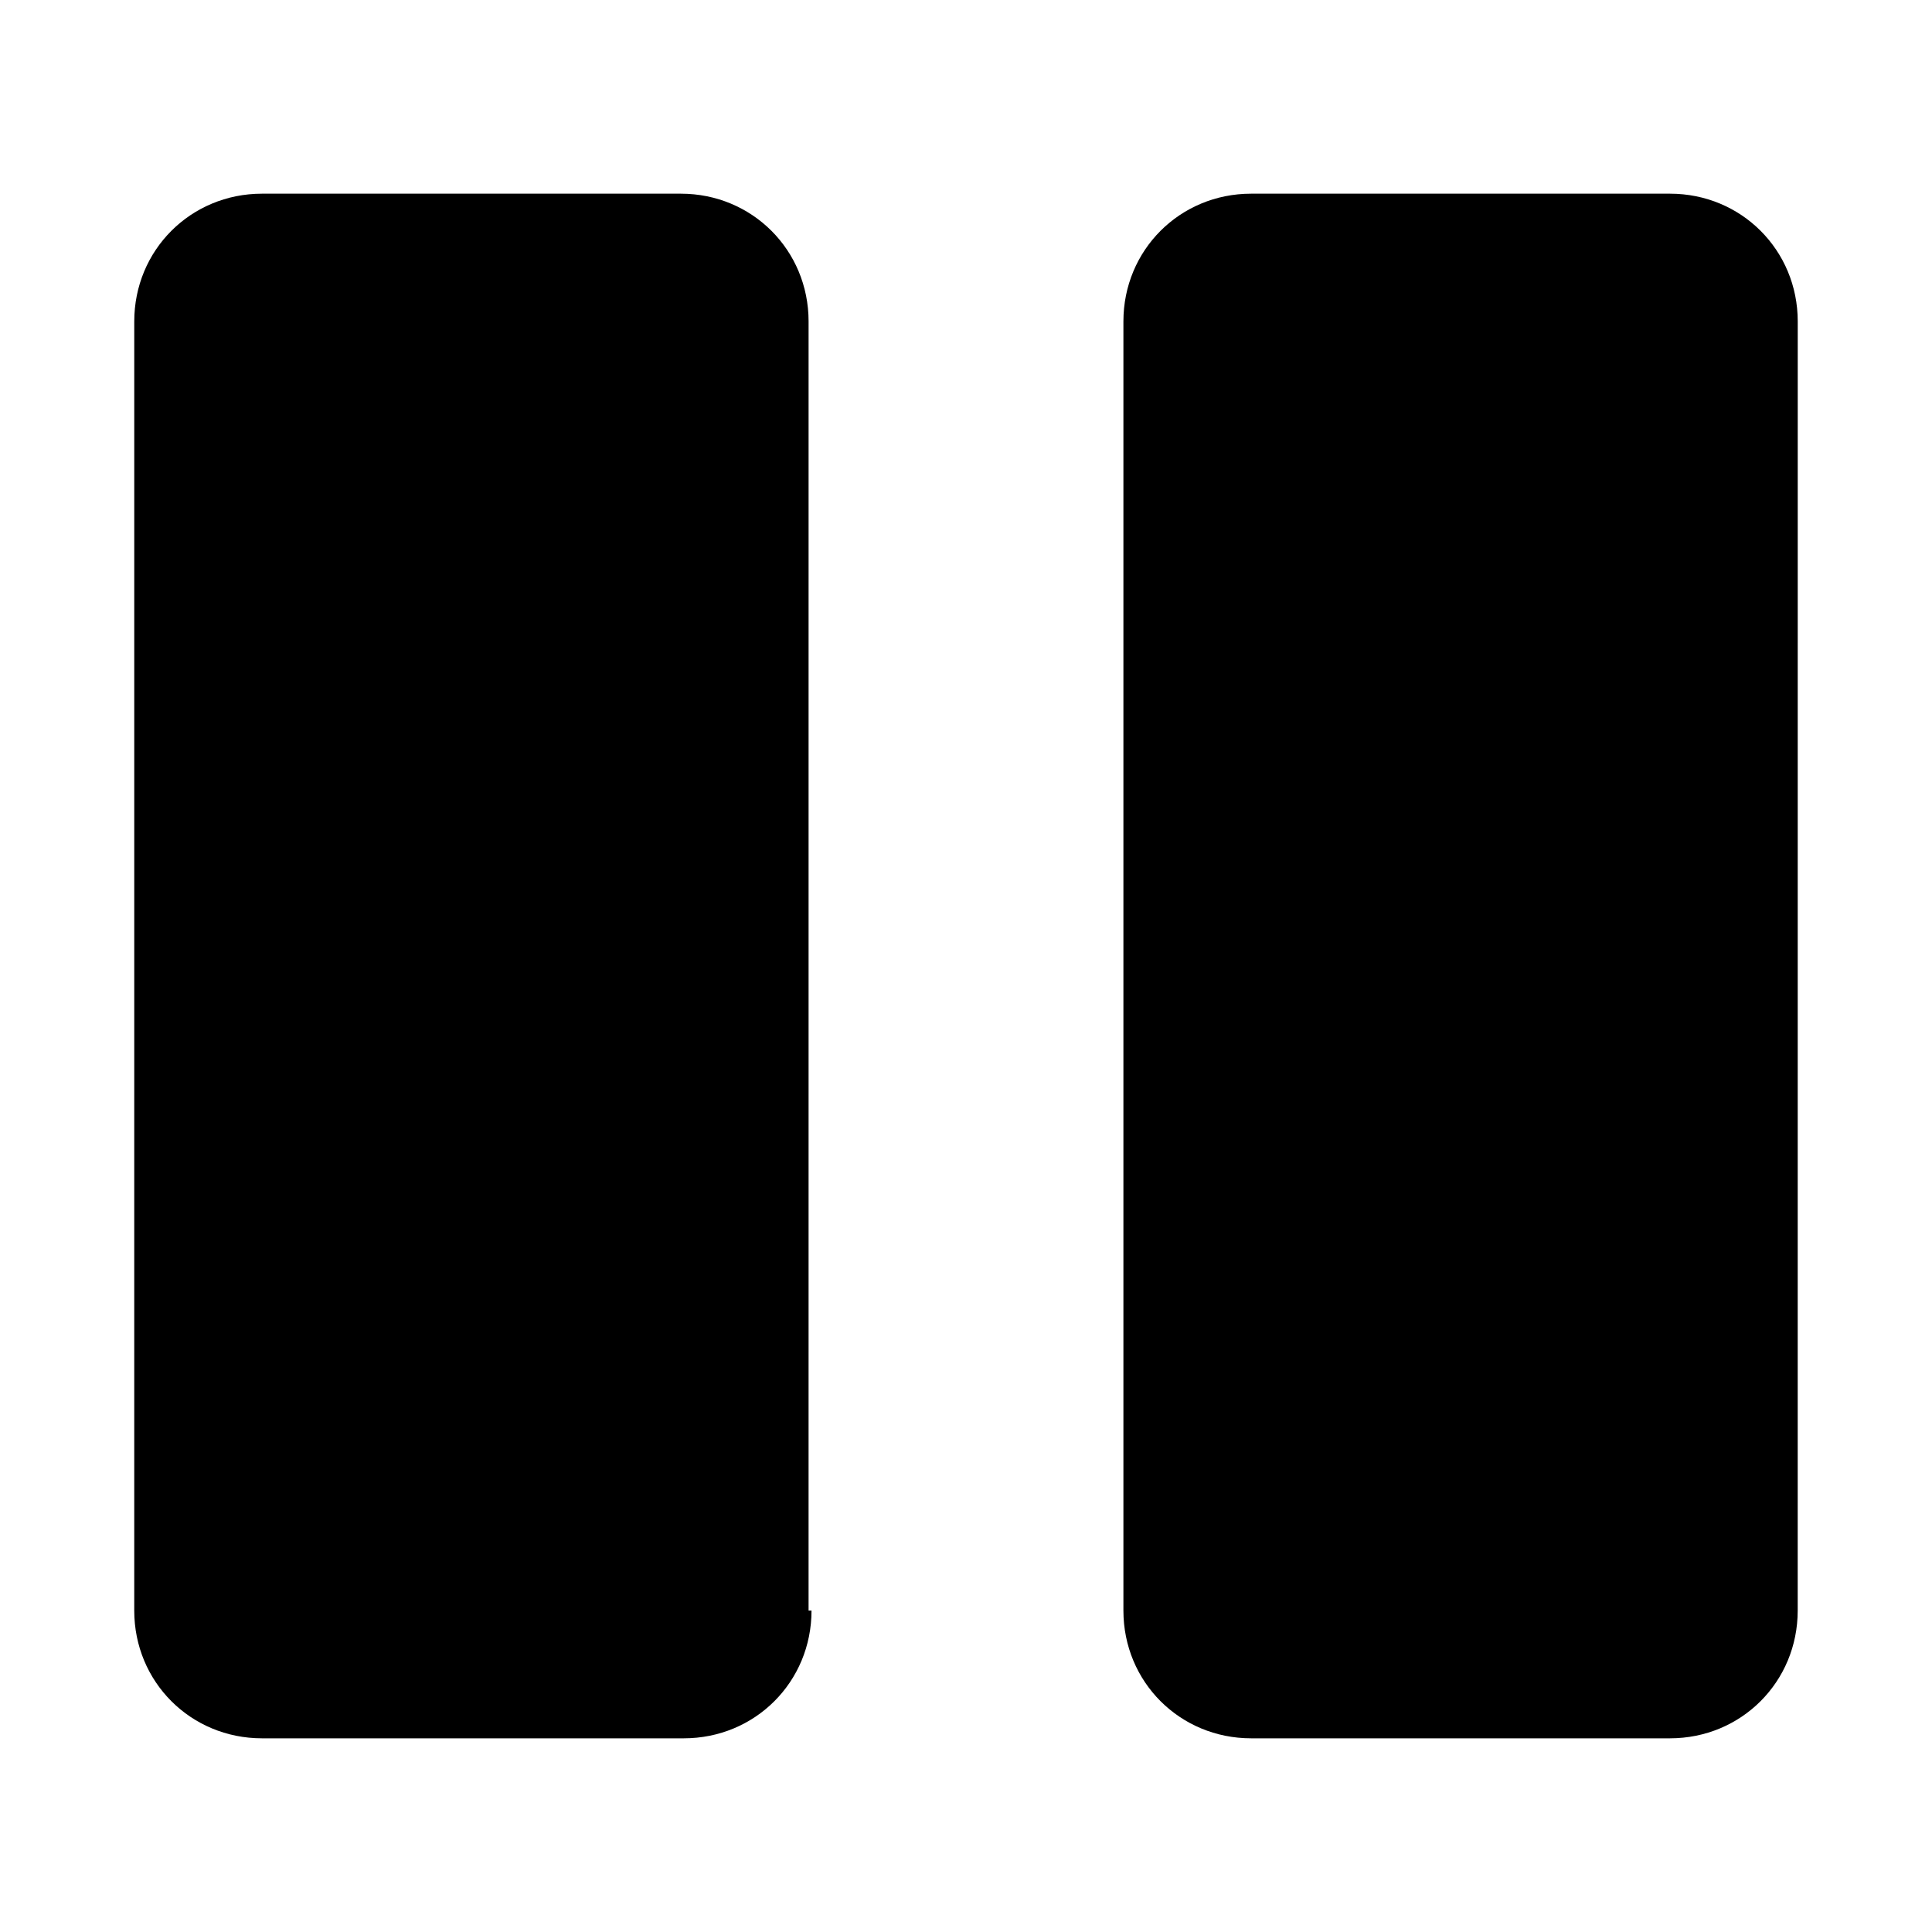
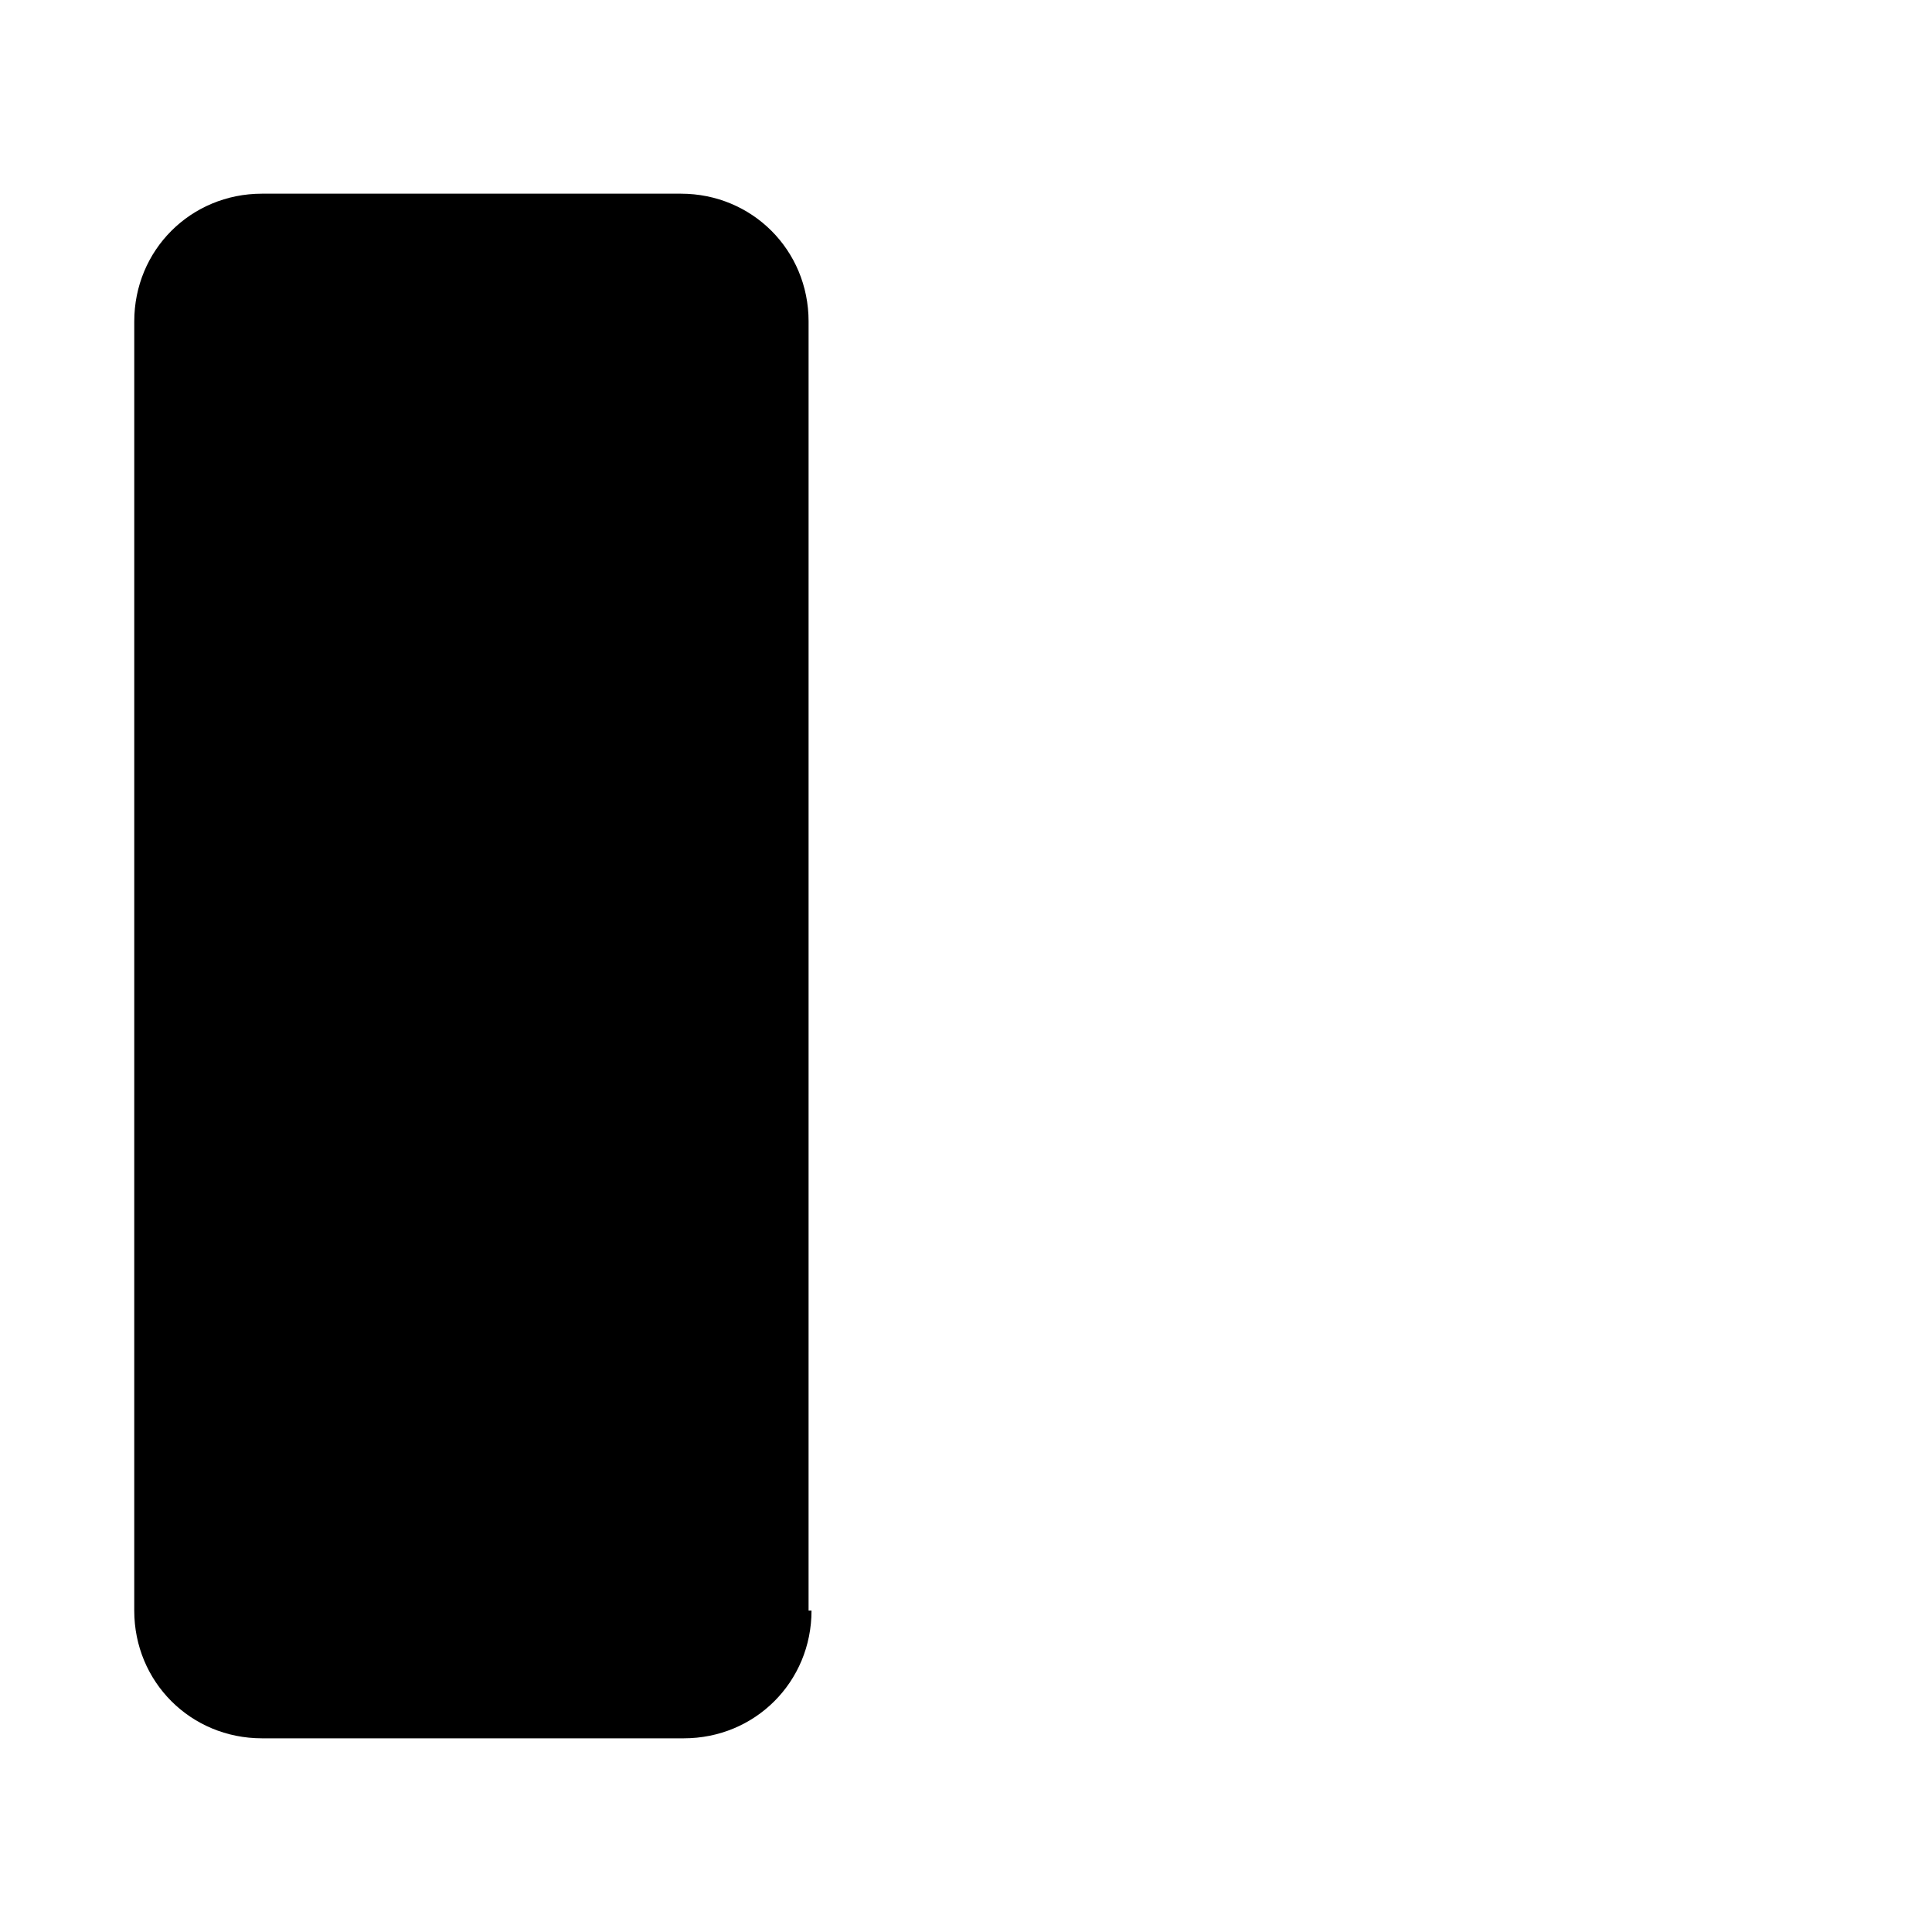
<svg xmlns="http://www.w3.org/2000/svg" fill="#000000" width="800px" height="800px" version="1.1" viewBox="144 144 512 512">
  <g>
-     <path d="m620.41 570.82c0 18.895-14.957 33.852-33.852 33.852h-110.99c-18.895 0-33.852-14.957-33.852-33.852v-341.64c0-18.895 14.957-33.852 33.852-33.852h111c18.895 0 33.852 14.957 33.852 33.852z" />
    <path d="m359.06 570.82c0 18.895-14.957 33.852-33.852 33.852h-111.78c-18.895 0-33.852-14.957-33.852-33.852l0.004-341.64c0-18.895 14.957-33.852 33.852-33.852h111c18.895 0 33.852 14.957 33.852 33.852l-0.004 341.64z" />
  </g>
</svg>